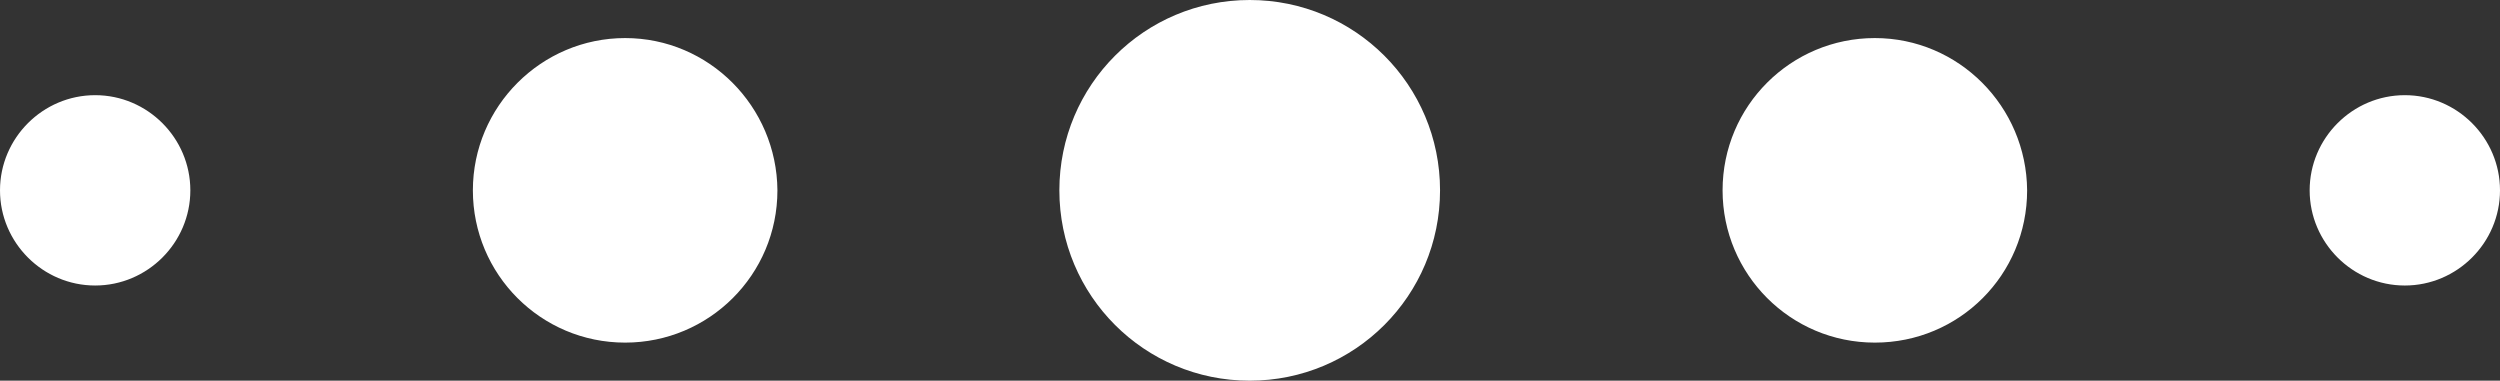
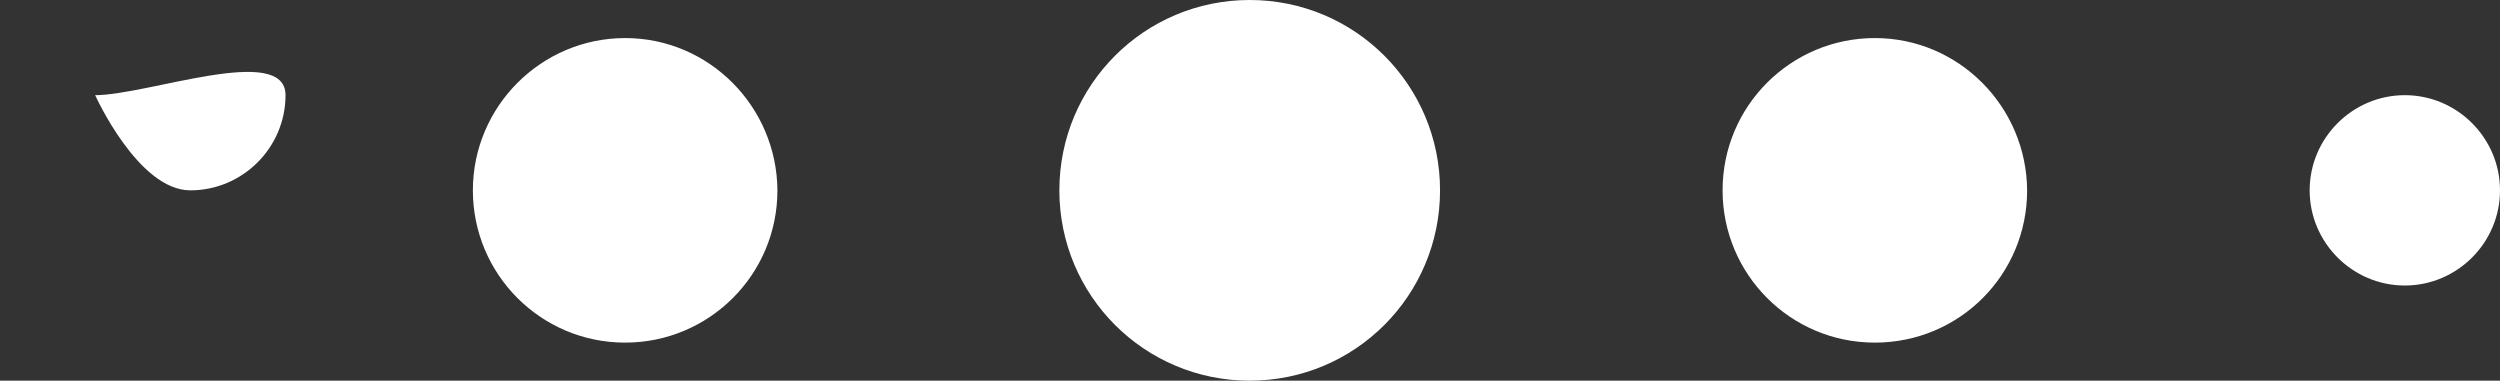
<svg xmlns="http://www.w3.org/2000/svg" fill="#000000" height="64" preserveAspectRatio="xMidYMid meet" version="1" viewBox="0.0 0.0 420.3 64.0" width="420.3" zoomAndPan="magnify">
  <rect x="0.0" y="0.0" width="420.3" height="64.0" fill="#333333" stroke="none" />
  <g>
    <g id="change1_1">
-       <path d="M315.2,6.4c-14.1,0-25.6,11.4-25.6,25.6c0,14.1,11.4,25.6,25.6,25.6s25.6-11.4,25.6-25.6 C340.7,17.9,329.3,6.4,315.2,6.4z M404.3,16c-8.8,0-16,7.2-16,16s7.2,16,16,16c8.8,0,16-7.2,16-16S413.1,16,404.3,16z M210.1,0 c-17.7,0-32,14.3-32,32c0,17.7,14.3,32,32,32s32-14.3,32-32C242.1,14.3,227.8,0,210.1,0z M105.1,6.4C91,6.4,79.5,17.9,79.5,32 c0,14.1,11.4,25.6,25.6,25.6c14.1,0,25.6-11.4,25.6-25.6C130.6,17.9,119.2,6.4,105.1,6.4z M16,16C7.2,16,0,23.2,0,32s7.2,16,16,16 c8.8,0,16-7.2,16-16S24.8,16,16,16z" fill="#ffffff" />
+       <path d="M315.2,6.4c-14.1,0-25.6,11.4-25.6,25.6c0,14.1,11.4,25.6,25.6,25.6s25.6-11.4,25.6-25.6 C340.7,17.9,329.3,6.4,315.2,6.4z M404.3,16c-8.8,0-16,7.2-16,16s7.2,16,16,16c8.8,0,16-7.2,16-16S413.1,16,404.3,16z M210.1,0 c-17.7,0-32,14.3-32,32c0,17.7,14.3,32,32,32s32-14.3,32-32C242.1,14.3,227.8,0,210.1,0z M105.1,6.4C91,6.4,79.5,17.9,79.5,32 c0,14.1,11.4,25.6,25.6,25.6c14.1,0,25.6-11.4,25.6-25.6C130.6,17.9,119.2,6.4,105.1,6.4z M16,16s7.2,16,16,16 c8.8,0,16-7.2,16-16S24.8,16,16,16z" fill="#ffffff" />
    </g>
  </g>
</svg>